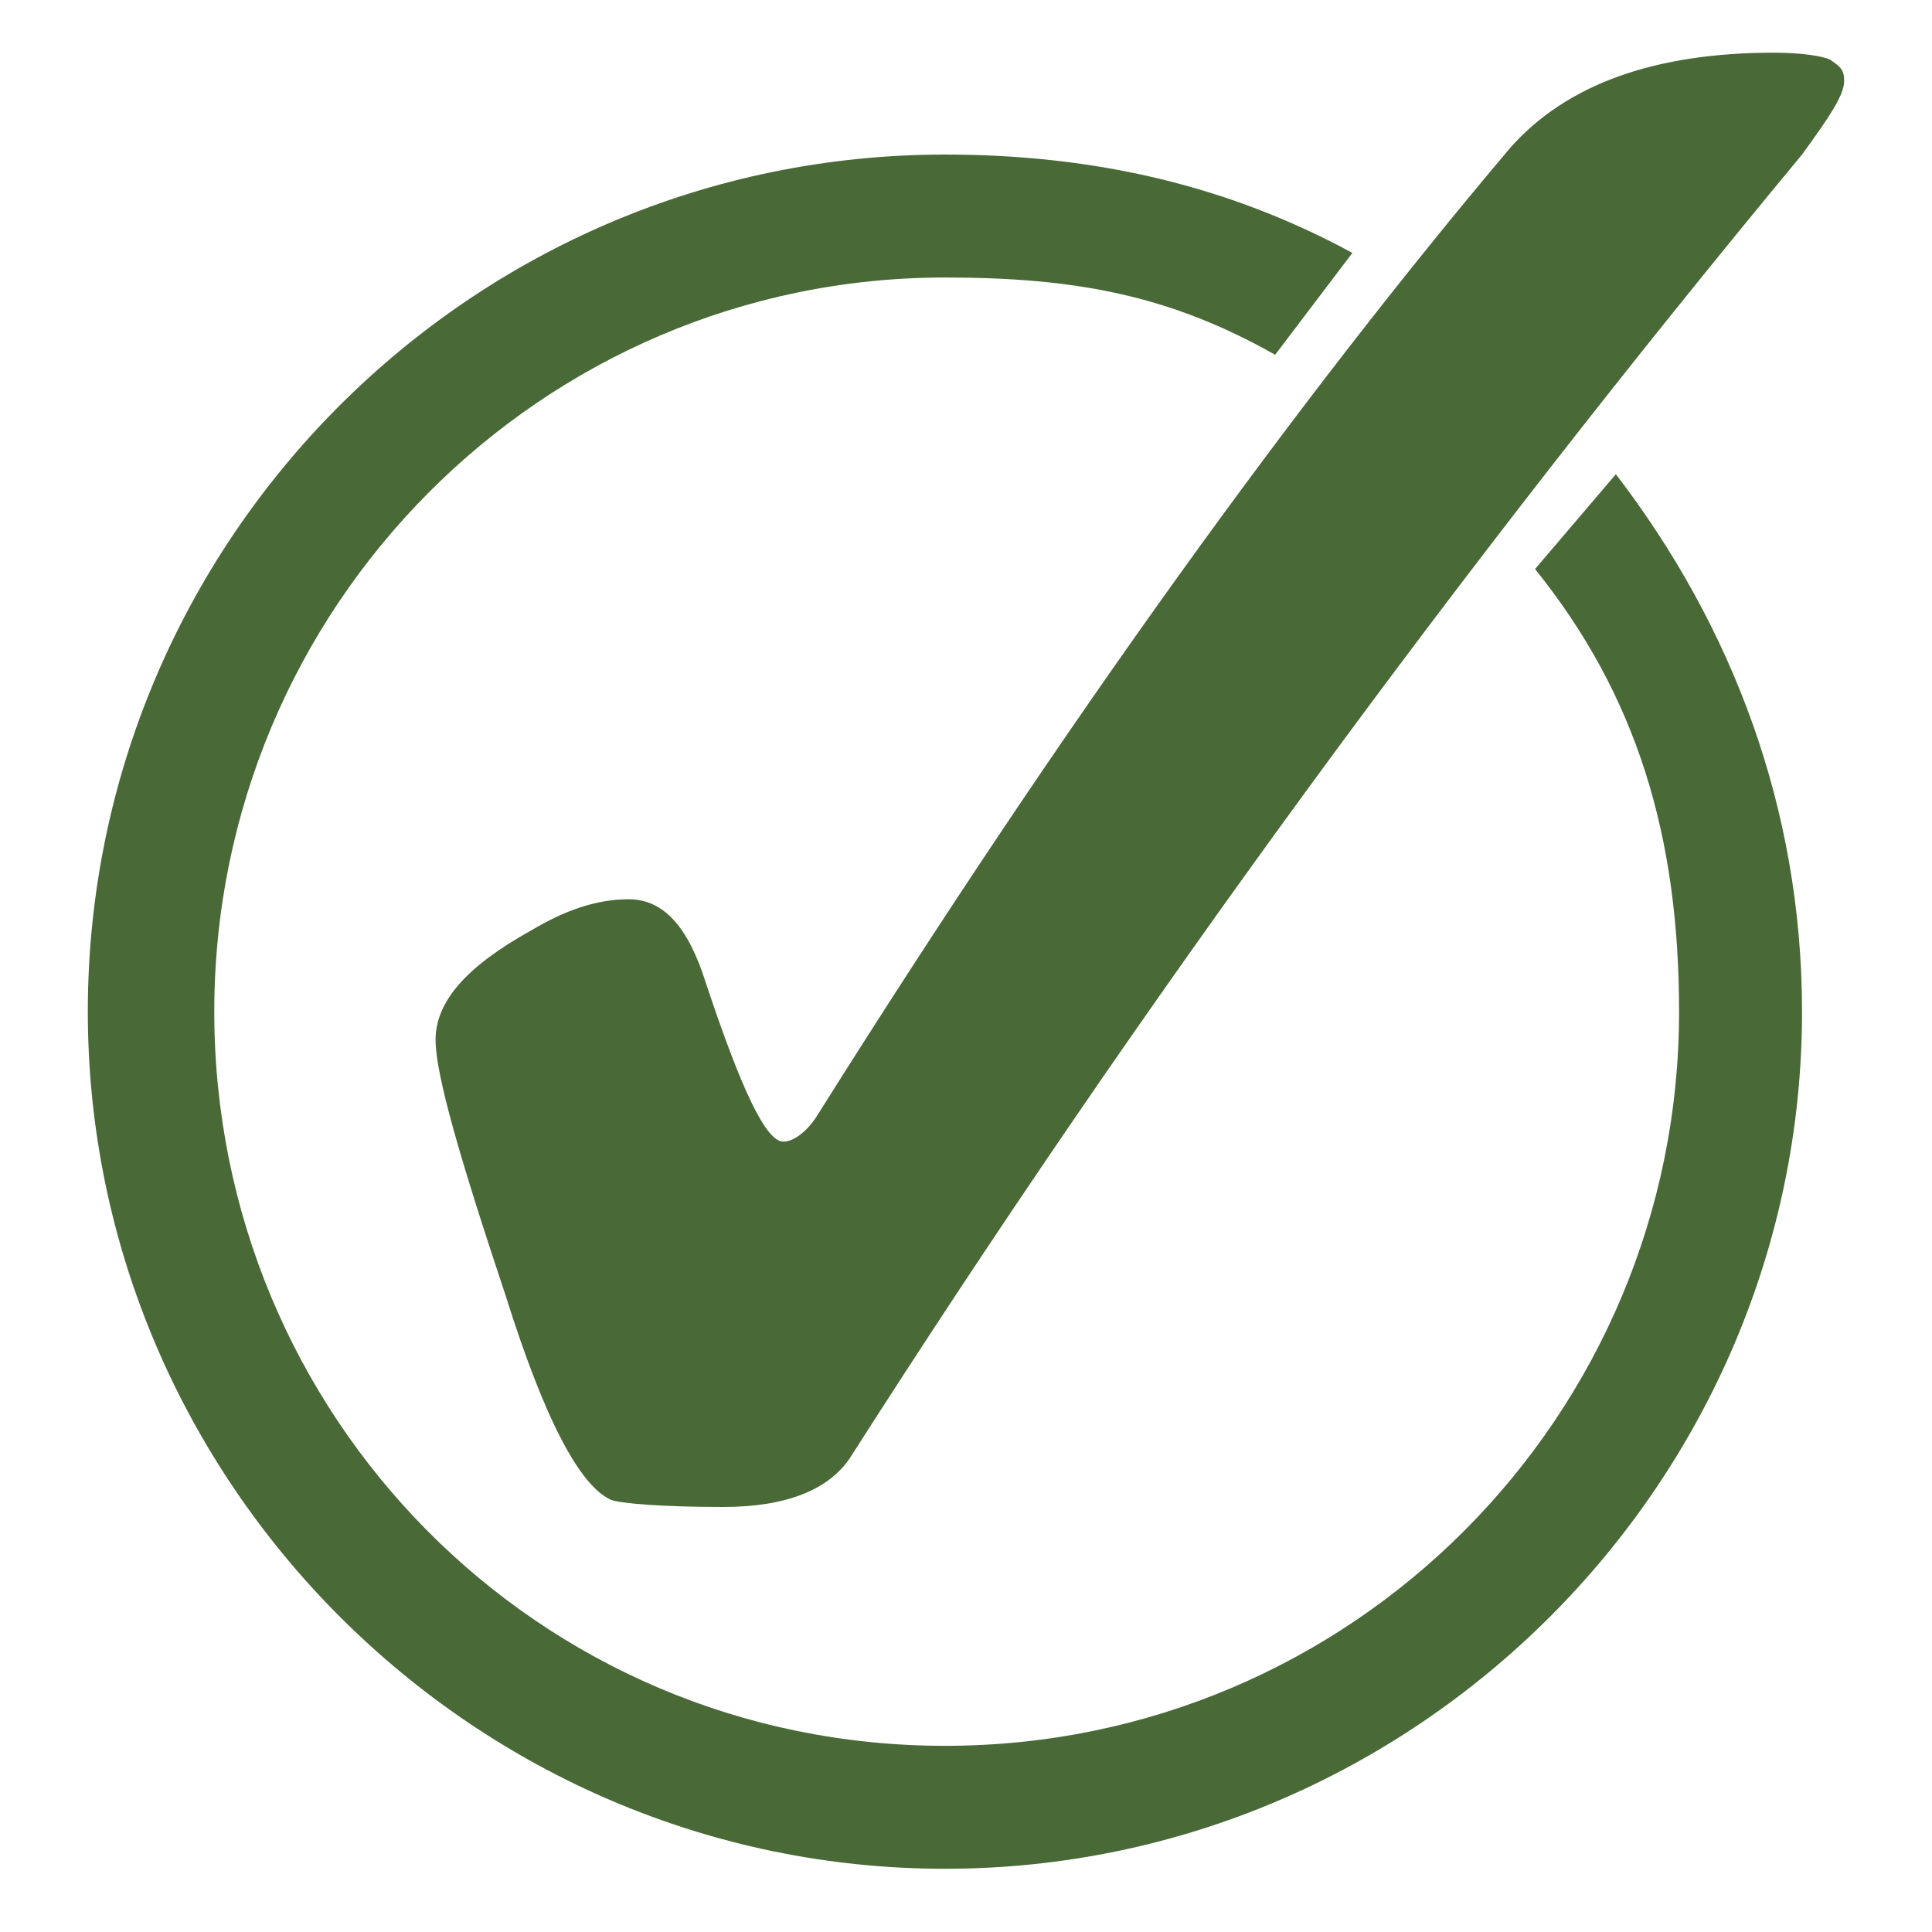
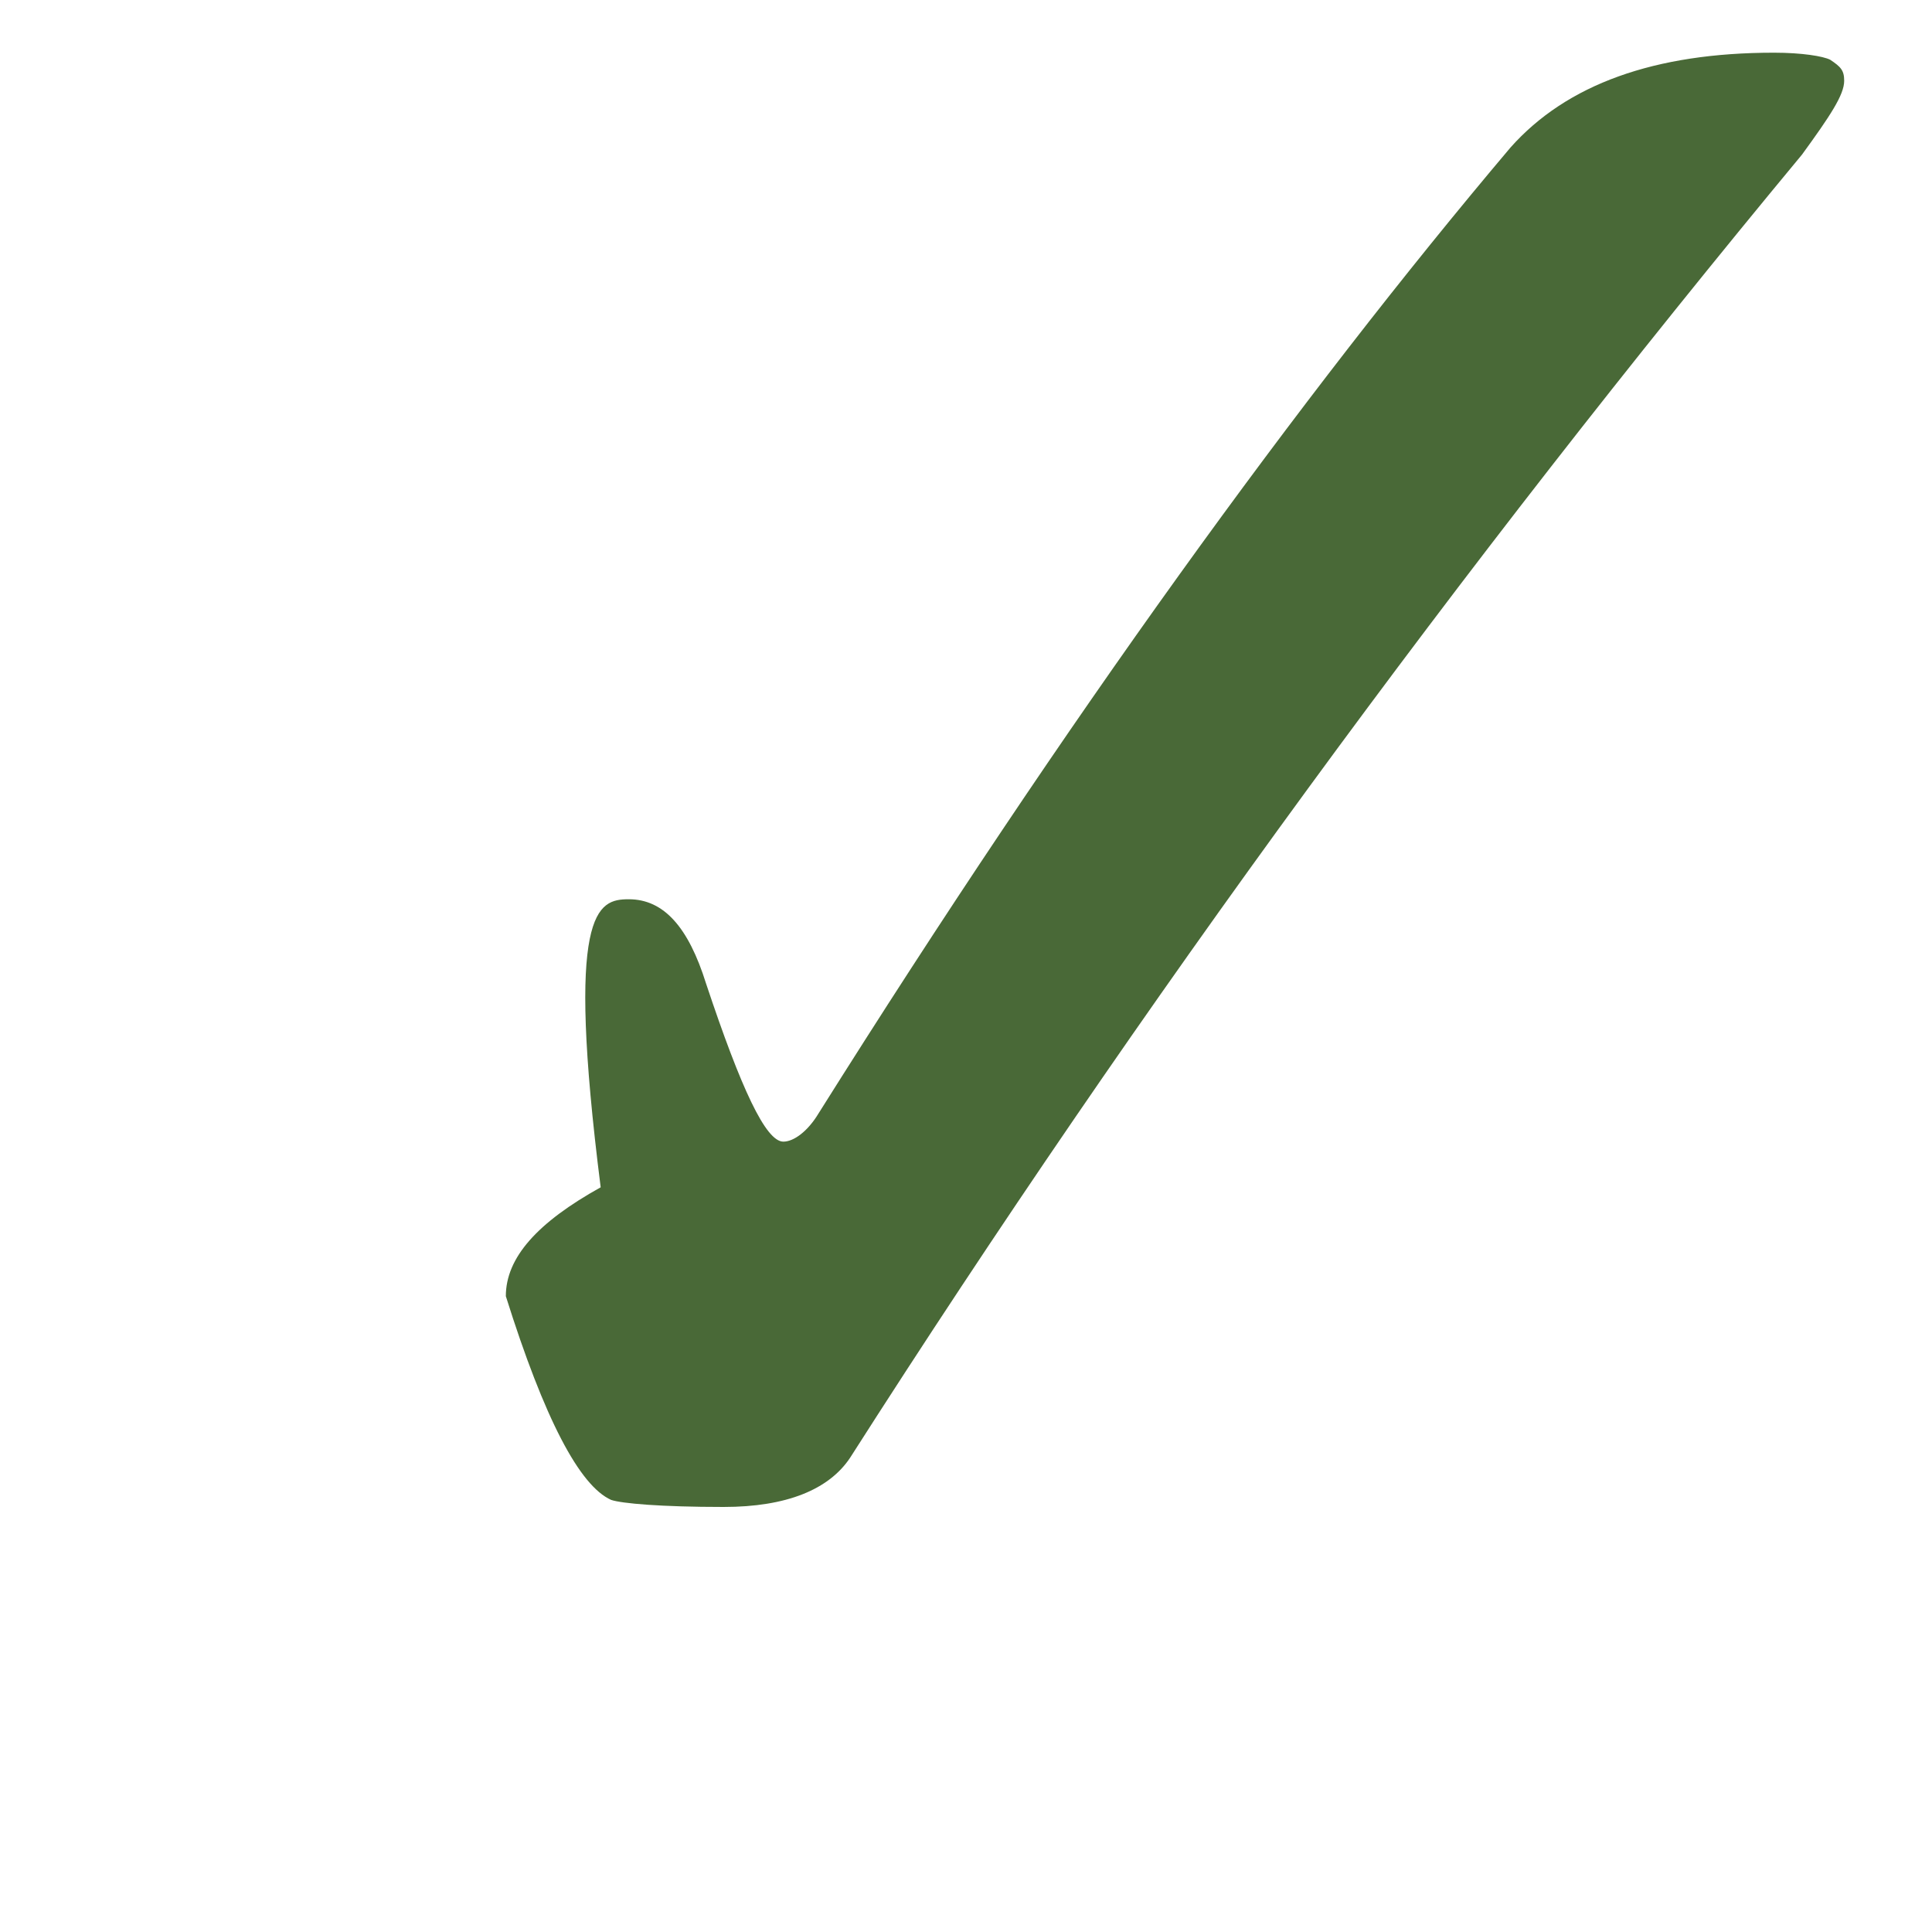
<svg xmlns="http://www.w3.org/2000/svg" version="1.1" id="Слой_1" x="0px" y="0px" viewBox="0 0 55 55" style="enable-background:new 0 0 55 55;" xml:space="preserve">
  <style type="text/css"> .st0{fill:#496937;} .st1{fill-rule:evenodd;clip-rule:evenodd;fill:#496937;} </style>
-   <path class="st0" d="M17.9,25.6c1,0,1.7,0.8,2.2,2.4c1,3,1.7,4.5,2.2,4.5c0.3,0,0.7-0.3,1-0.8C30.4,20.4,37,11.3,43,4.2 c1.6-1.8,4.1-2.7,7.5-2.7c0.8,0,1.4,0.1,1.6,0.2c0.3,0.2,0.4,0.3,0.4,0.6c0,0.4-0.4,1-1.2,2.1c-9.7,11.7-18.8,24.1-27.1,37.1 c-0.6,0.9-1.8,1.4-3.6,1.4s-2.9-0.1-3.2-0.2c-0.9-0.4-1.9-2.3-3-5.8c-1.3-3.9-2-6.3-2-7.3c0-1.1,0.9-2.1,2.7-3.1 C16.1,25.9,17,25.6,17.9,25.6z" />
-   <path class="st1" d="M26.9,4.4c-13.5,0-24.4,11-24.4,24.4s11,24.4,24.4,24.4s24.4-11,24.4-24.4c0-5.8-2-11-5.3-15.3l-2.3,2.7 c2.9,3.6,4.1,7.6,4.1,12.6c0,11.5-9.3,20.9-20.9,20.9S6.1,40.3,6.1,28.8S15.4,7.9,26.9,7.9c3.7,0,6.4,0.5,9.4,2.2l2.2-2.9 C35,5.3,31.2,4.4,26.9,4.4z" />
+   <path class="st0" d="M17.9,25.6c1,0,1.7,0.8,2.2,2.4c1,3,1.7,4.5,2.2,4.5c0.3,0,0.7-0.3,1-0.8C30.4,20.4,37,11.3,43,4.2 c1.6-1.8,4.1-2.7,7.5-2.7c0.8,0,1.4,0.1,1.6,0.2c0.3,0.2,0.4,0.3,0.4,0.6c0,0.4-0.4,1-1.2,2.1c-9.7,11.7-18.8,24.1-27.1,37.1 c-0.6,0.9-1.8,1.4-3.6,1.4s-2.9-0.1-3.2-0.2c-0.9-0.4-1.9-2.3-3-5.8c0-1.1,0.9-2.1,2.7-3.1 C16.1,25.9,17,25.6,17.9,25.6z" />
</svg>